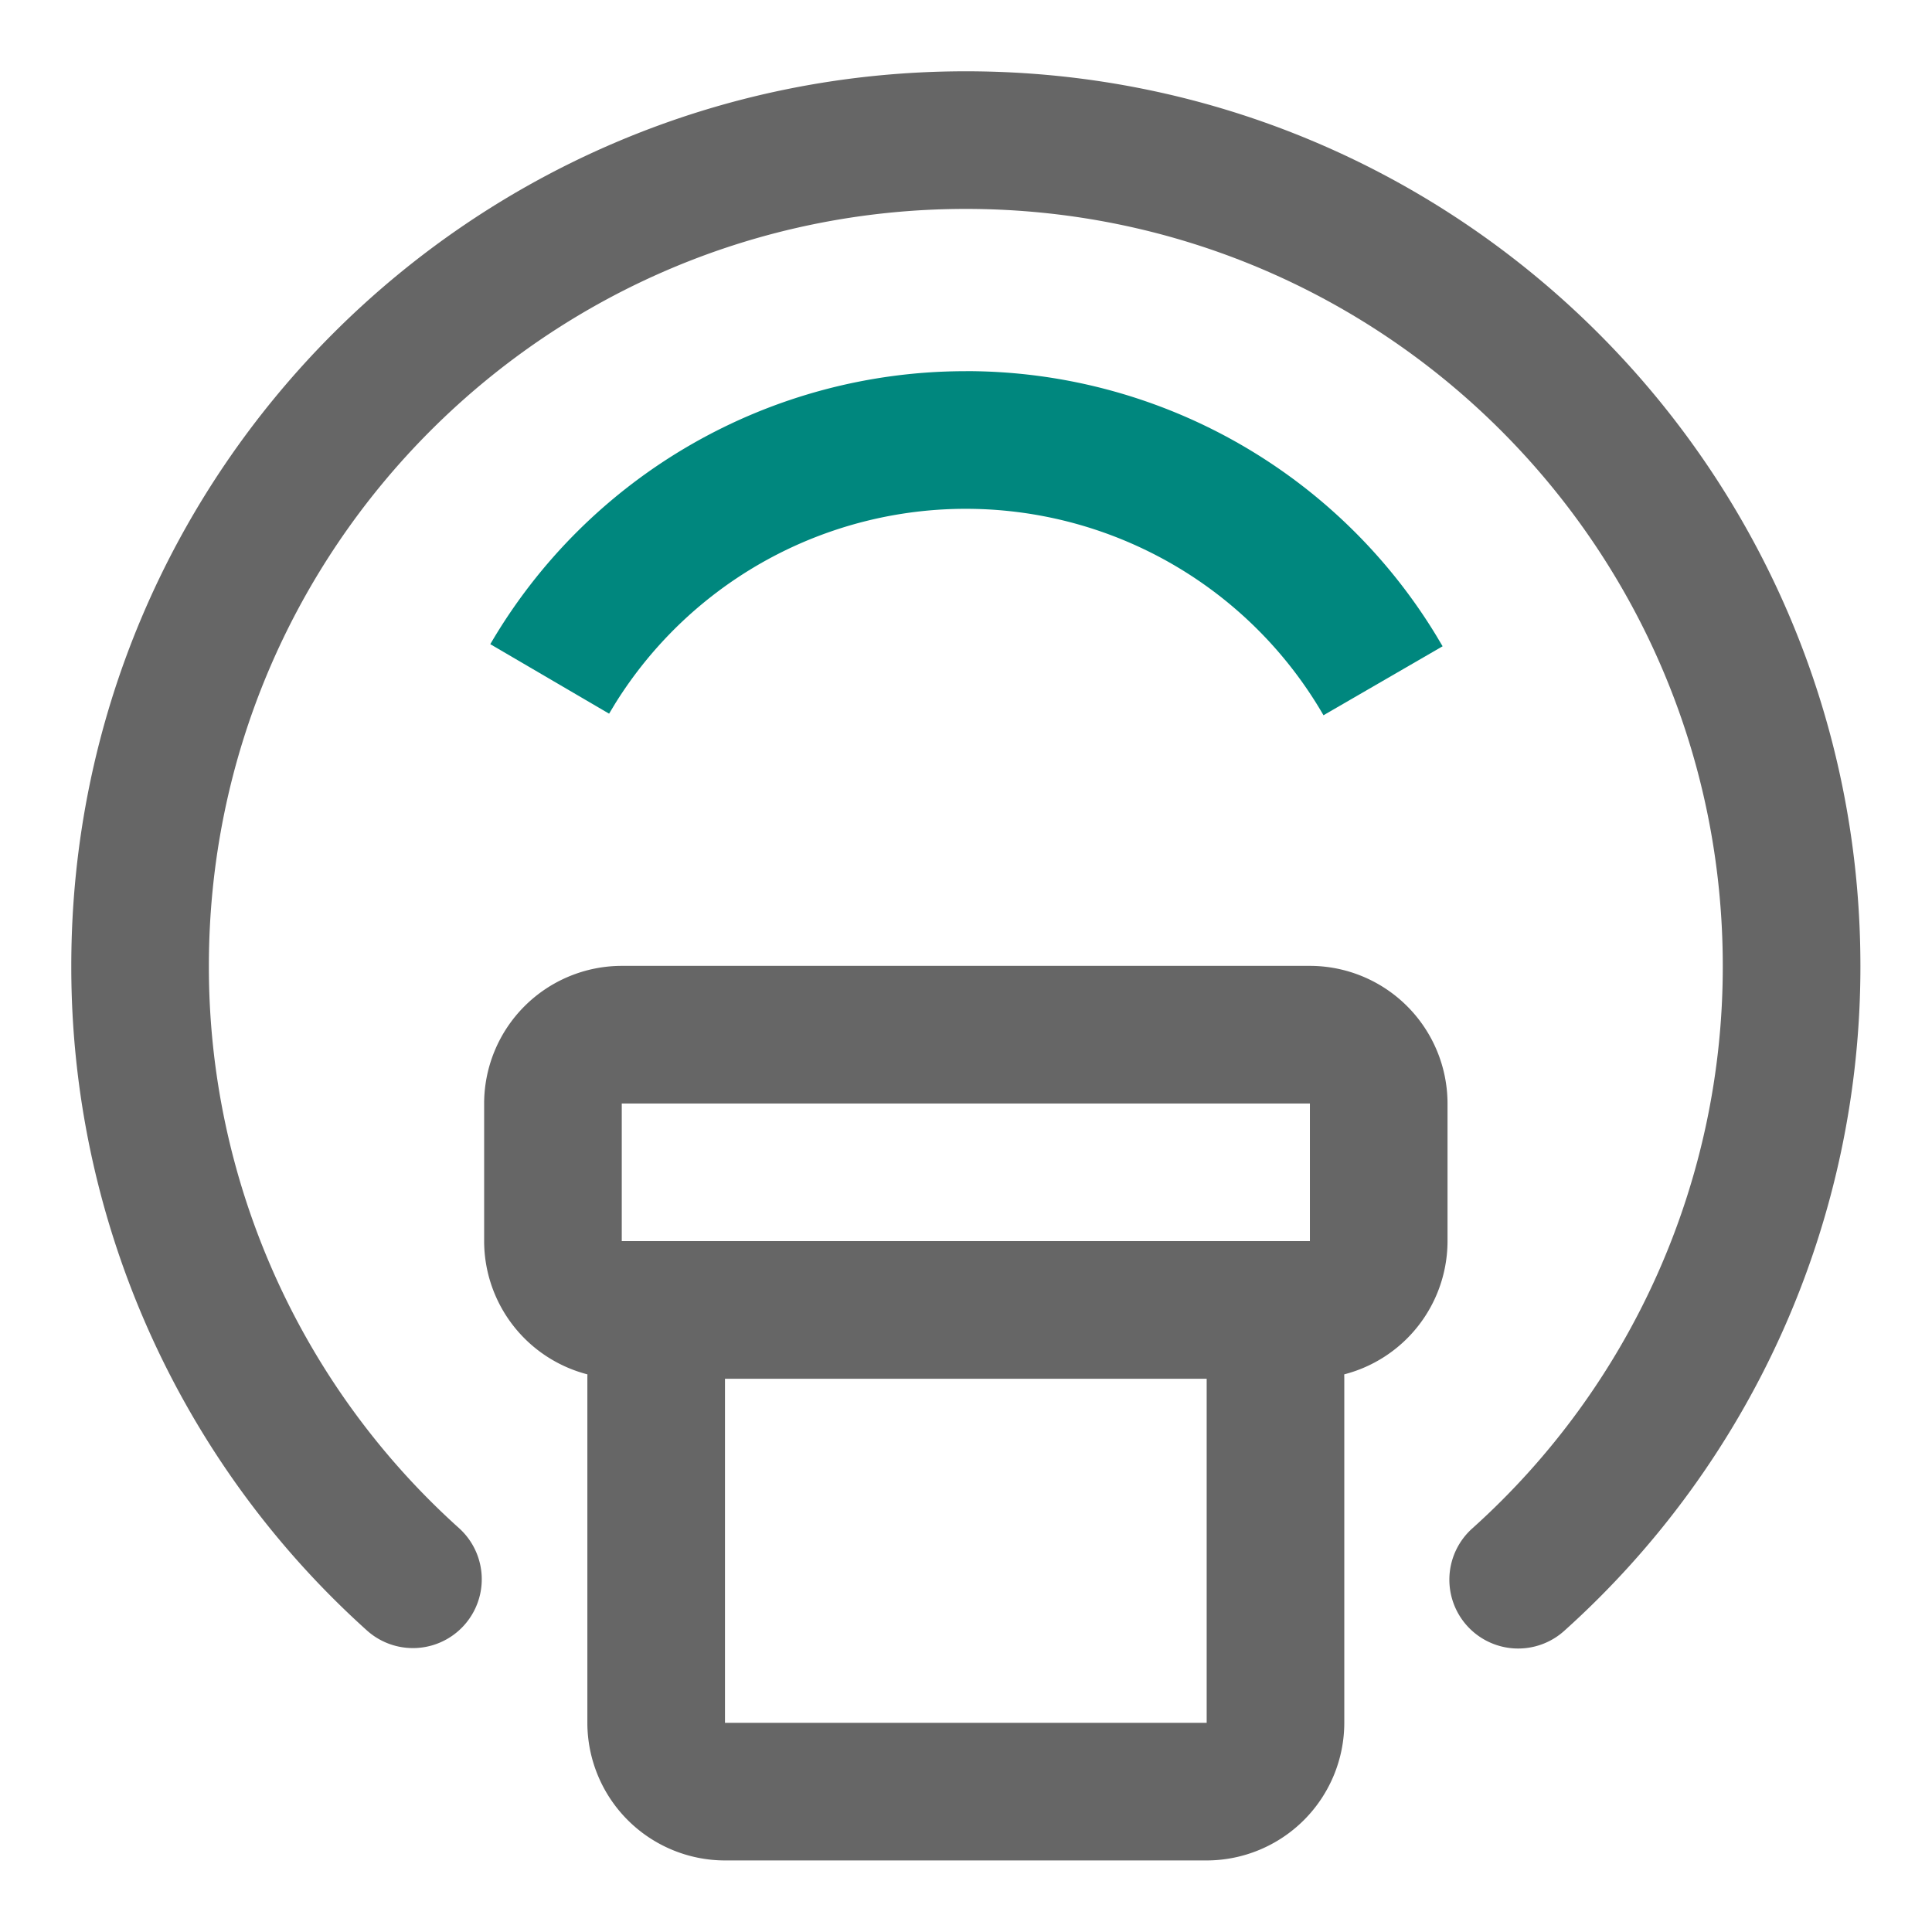
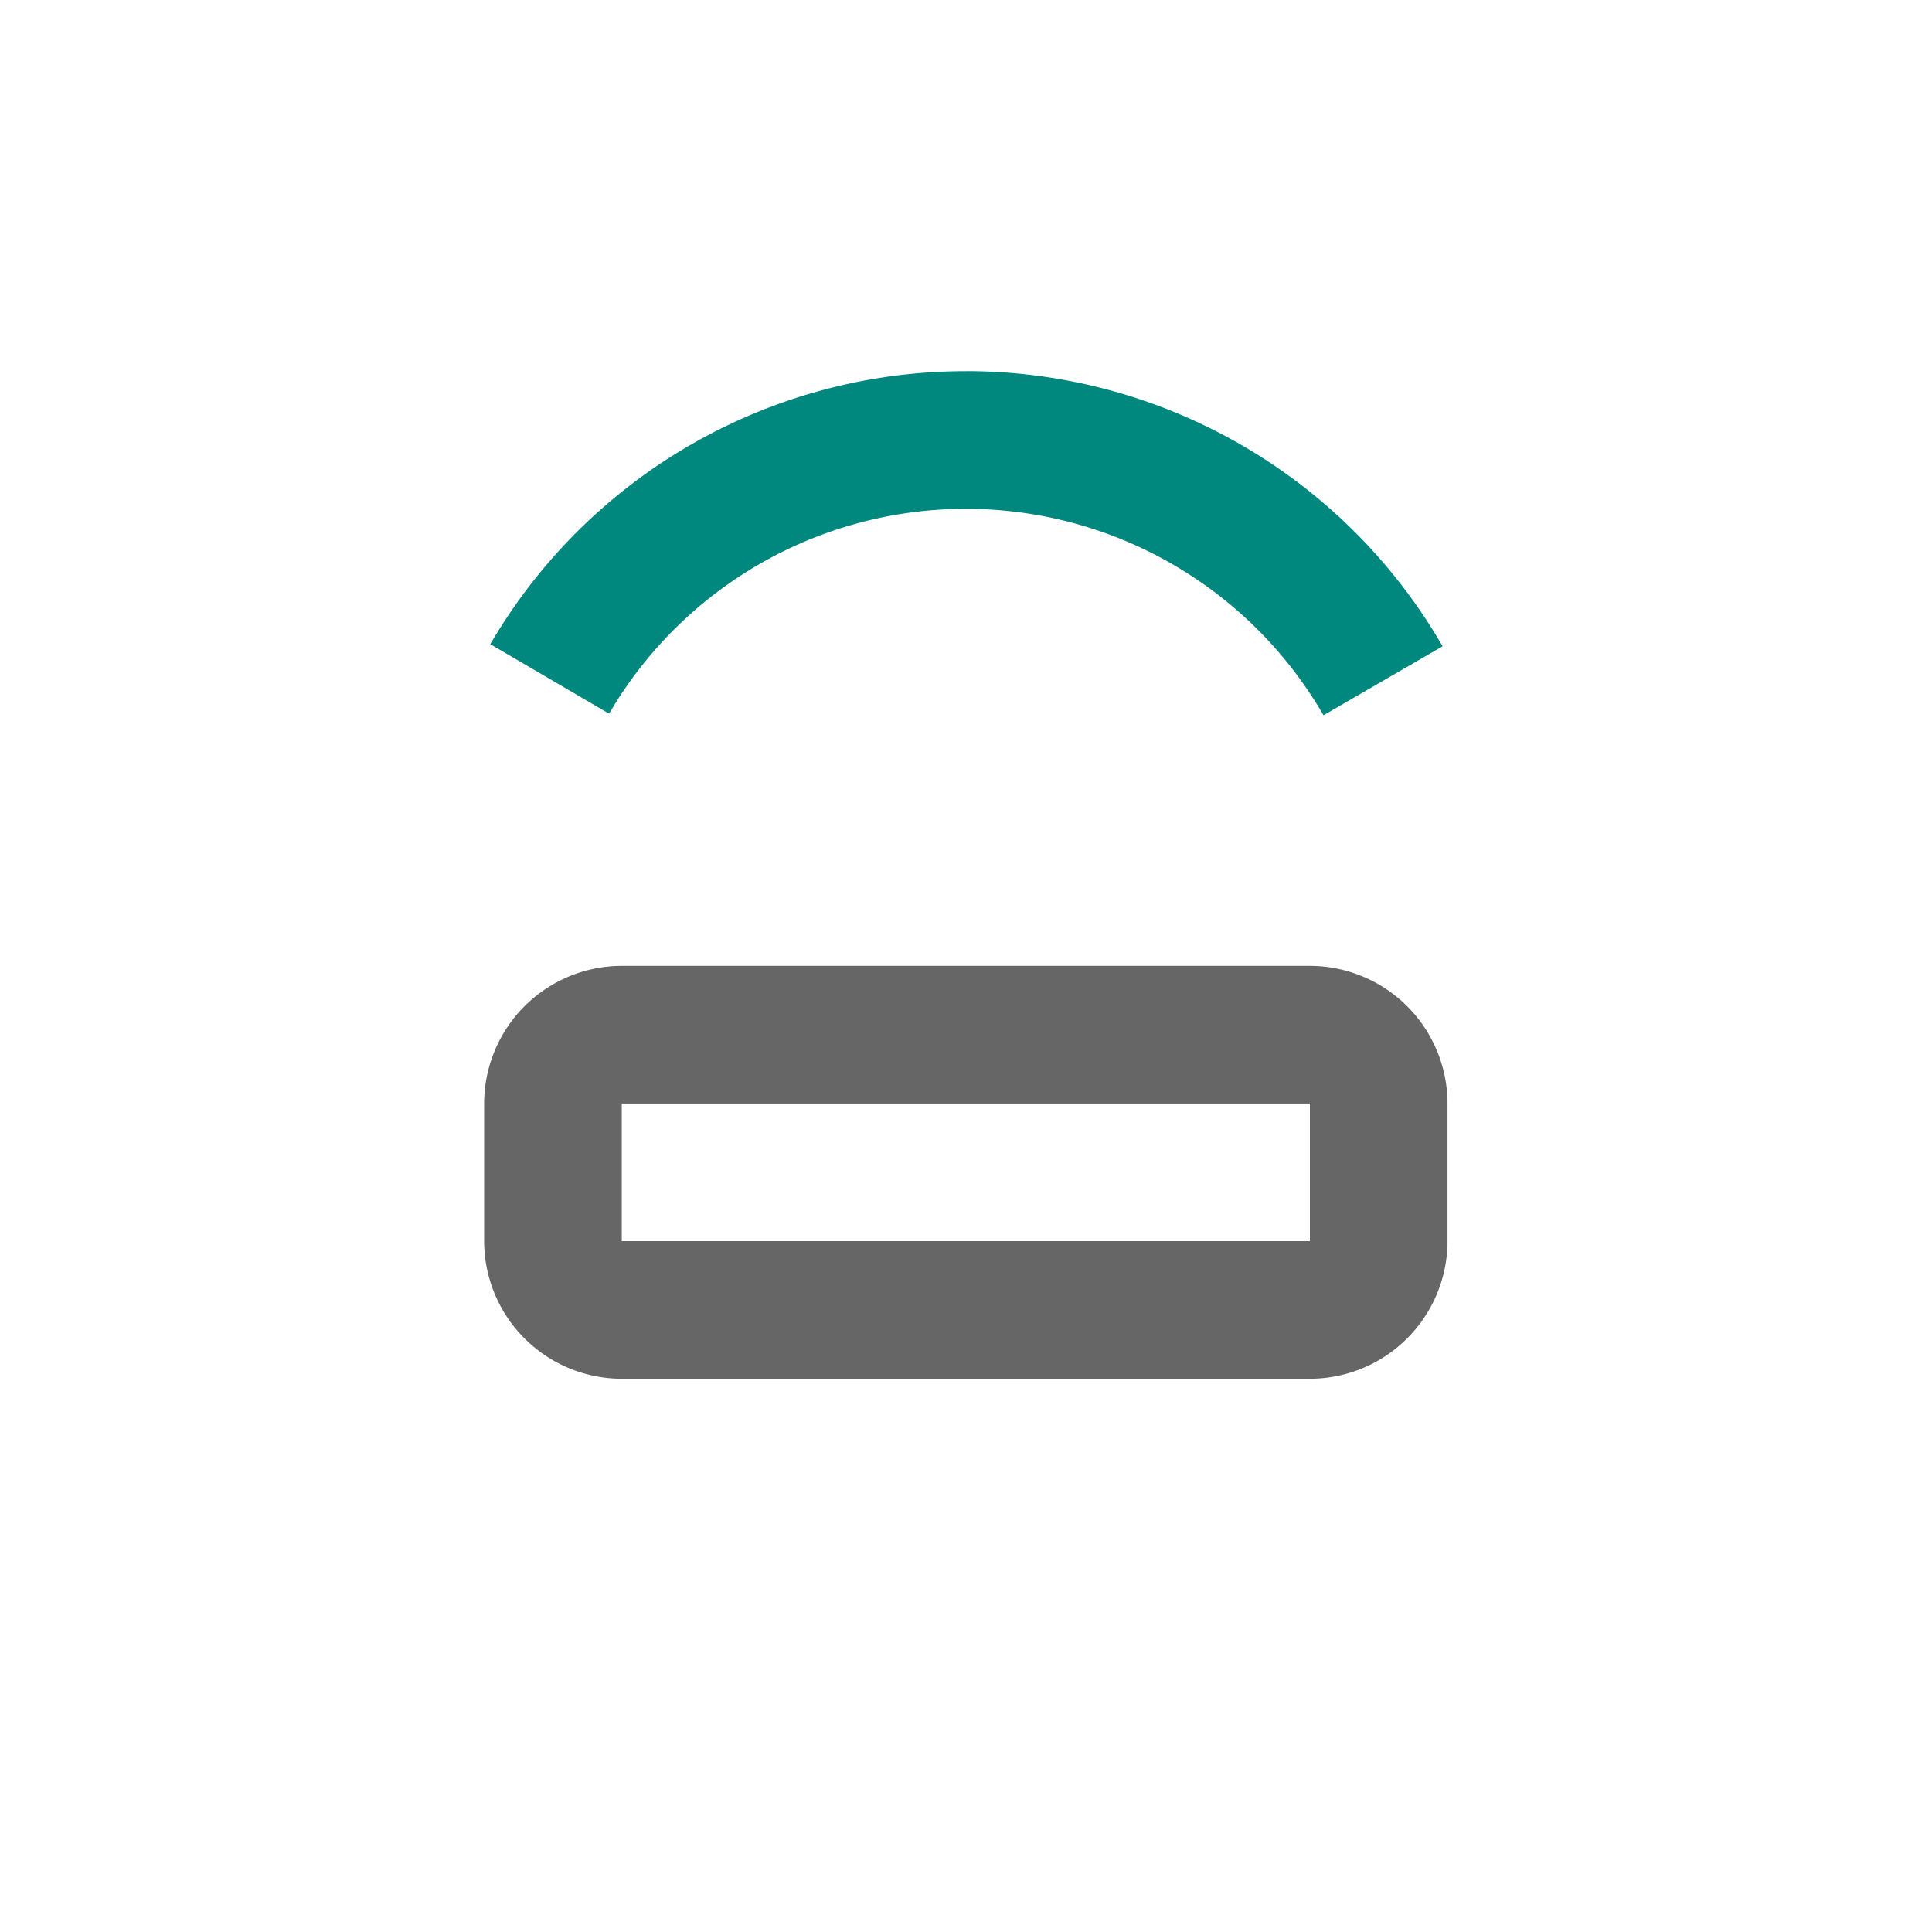
<svg xmlns="http://www.w3.org/2000/svg" width="690" height="690" viewBox="0 0 690 690">
  <defs>
    <clipPath id="b">
      <rect width="690" height="690" />
    </clipPath>
  </defs>
  <g id="a" clip-path="url(#b)">
    <g transform="translate(-42.823 -42.806)">
-       <path d="M387.763,68.267c176.457,0,319.491,143.034,319.491,319.491A318.713,318.713,0,0,1,601.576,625.164a24.58,24.58,0,1,1-32.908-36.52A269.528,269.528,0,0,0,658.1,387.758c0-149.3-121.038-270.339-270.339-270.339S117.424,238.457,117.424,387.758a269.519,269.519,0,0,0,89.421,200.886,24.584,24.584,0,0,1-32.92,36.52A318.693,318.693,0,0,1,68.284,387.758C68.271,211.3,211.305,68.267,387.763,68.267Z" transform="translate(0)" fill="#666" />
      <path d="M567.982,512H322.219a49.218,49.218,0,0,0-49.152,49.153v49.153a49.218,49.218,0,0,0,49.152,49.153H567.981a49.218,49.218,0,0,0,49.153-49.153V561.153A49.218,49.218,0,0,0,567.981,512ZM322.22,561.153H567.982v49.153H322.219V561.153Z" transform="translate(-57.338 -124.242)" fill="#666" />
-       <path d="M545.453,648.533H373.419a49.218,49.218,0,0,0-49.152,49.153V820.567a49.218,49.218,0,0,0,49.152,49.152H545.452A49.218,49.218,0,0,0,594.6,820.567V697.686a49.218,49.218,0,0,0-49.153-49.153ZM373.42,697.686H545.453V820.567H373.419V697.686Z" transform="translate(-71.673 -162.47)" fill="#666" />
      <path d="M445.956,217a196.487,196.487,0,0,1,168.016,94.458l2.261,3.809L573.691,339.9a147.515,147.515,0,0,0-253.025-4.08l-2.114,3.514-42.431-24.822a196.524,196.524,0,0,1,169.834-97.494Z" transform="translate(-58.193 -41.645)" fill="#00877e" />
    </g>
  </g>
</svg>